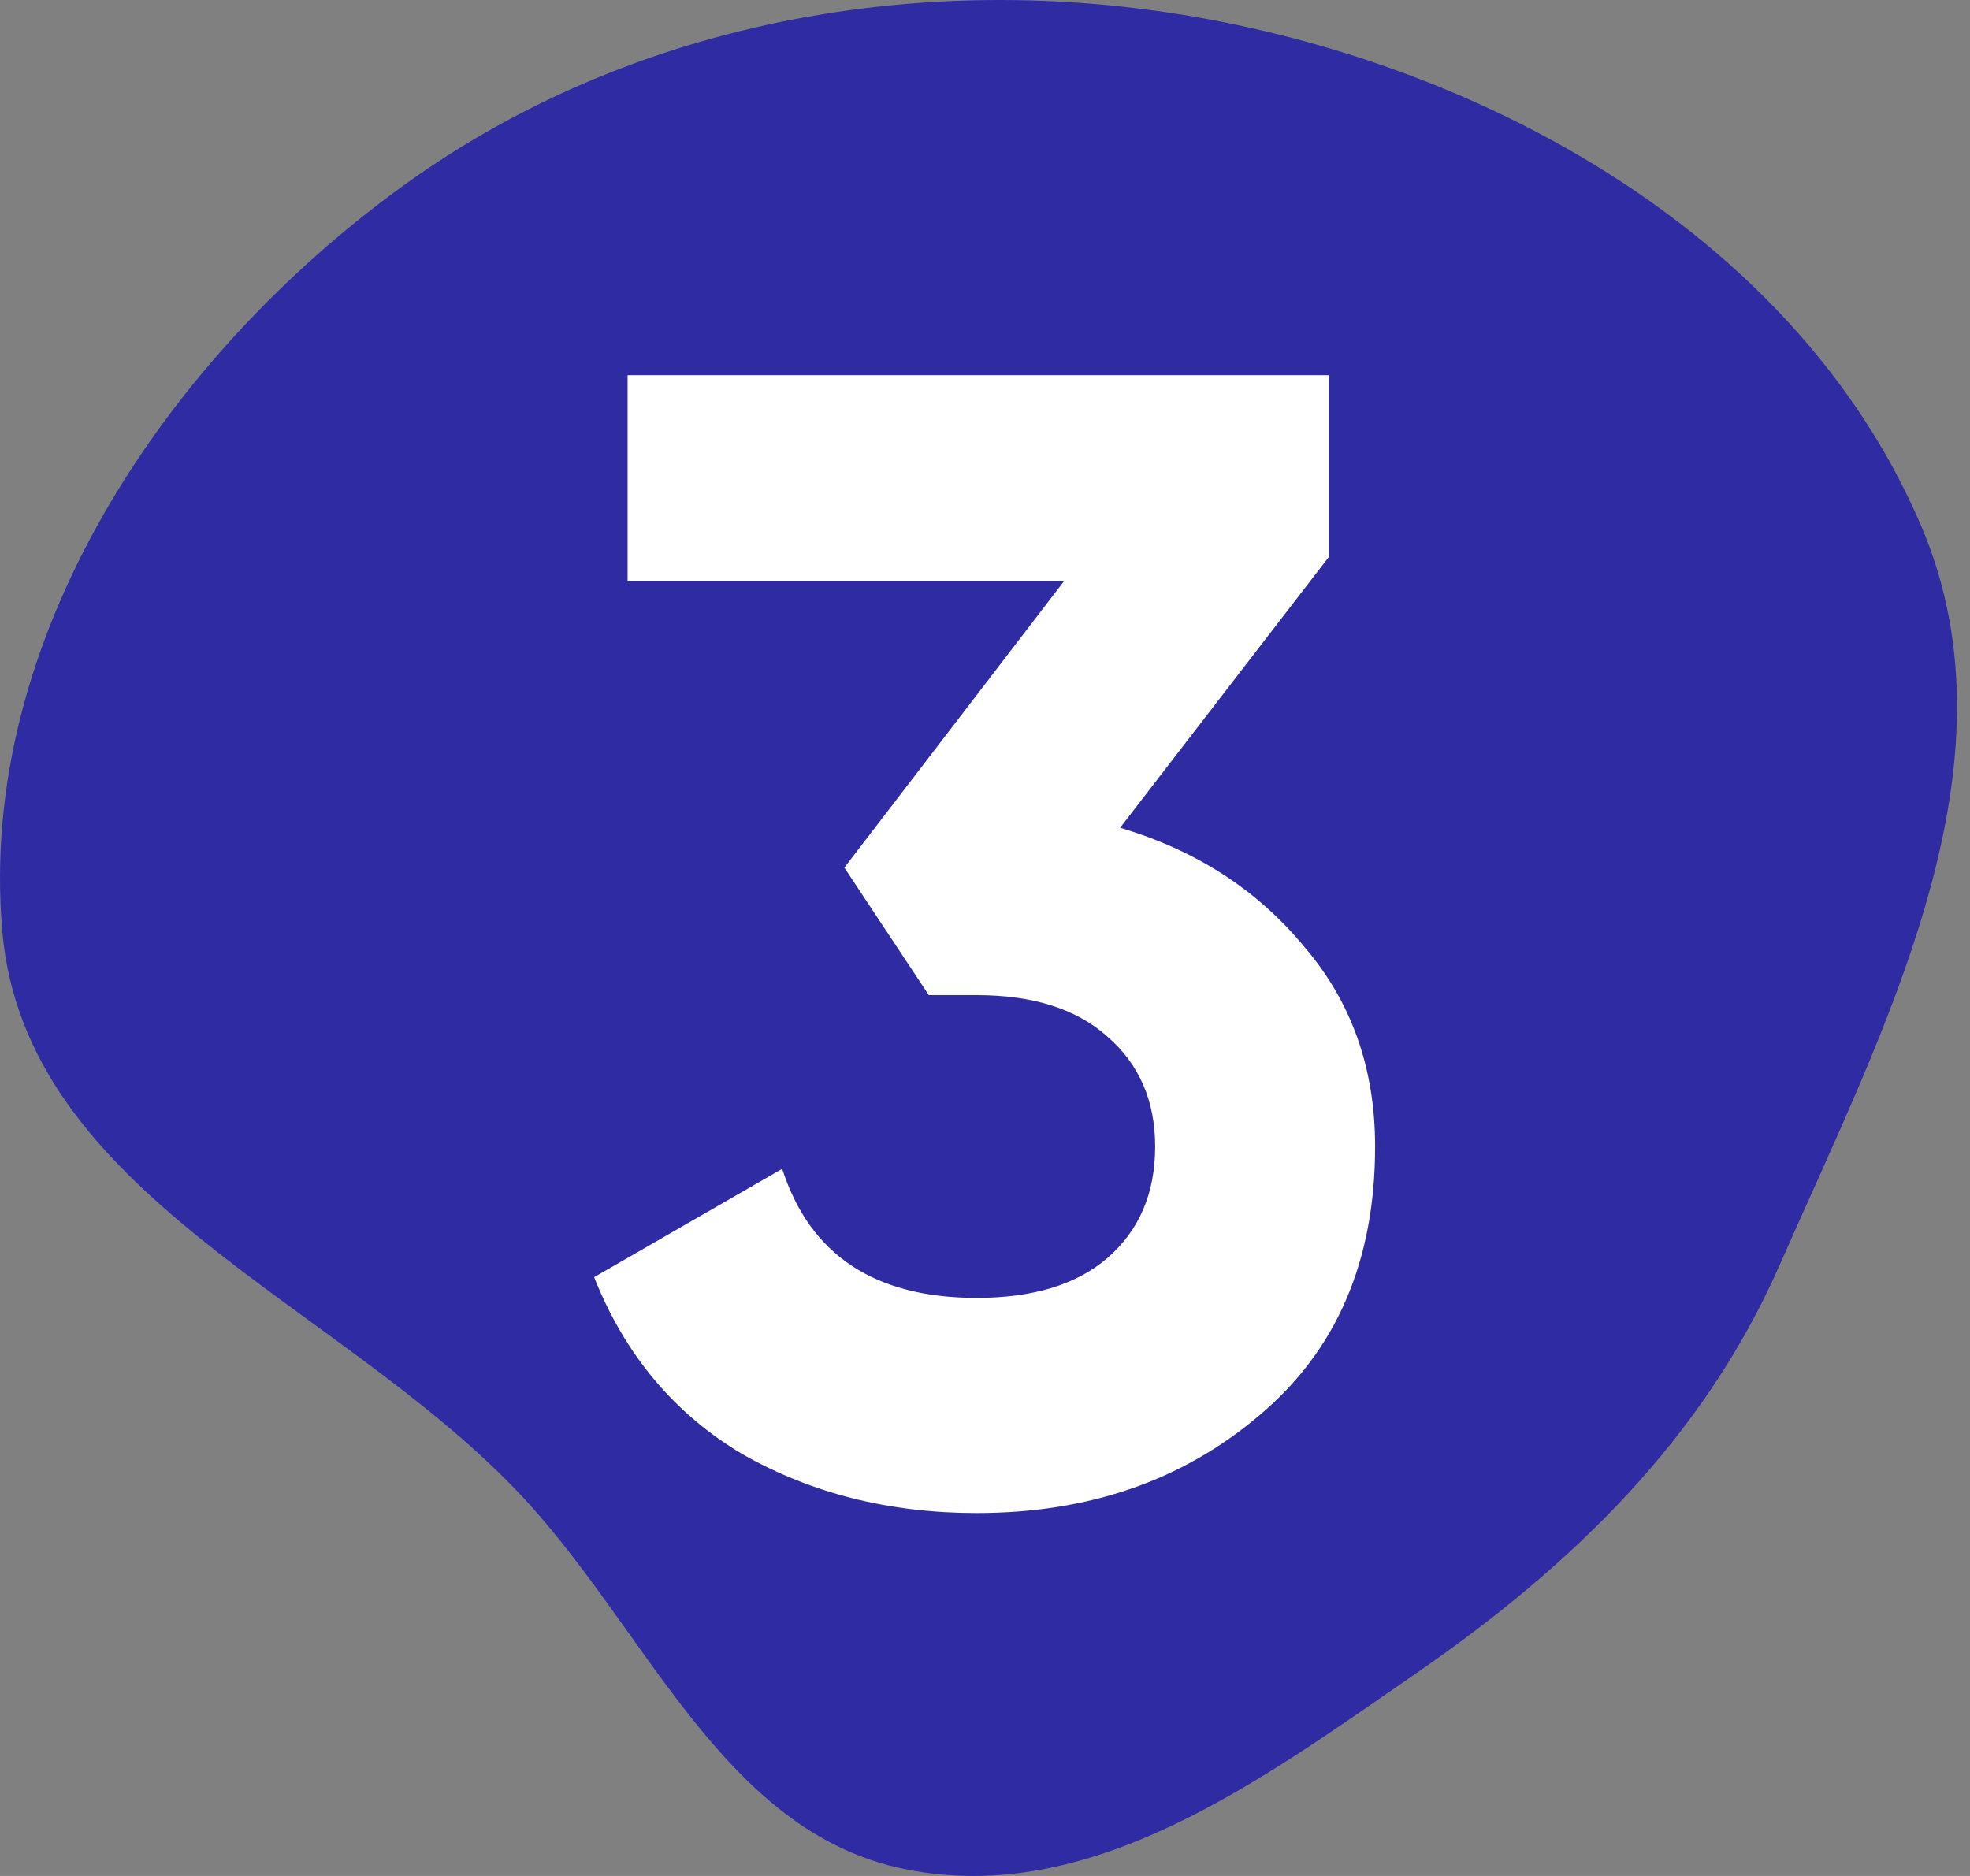
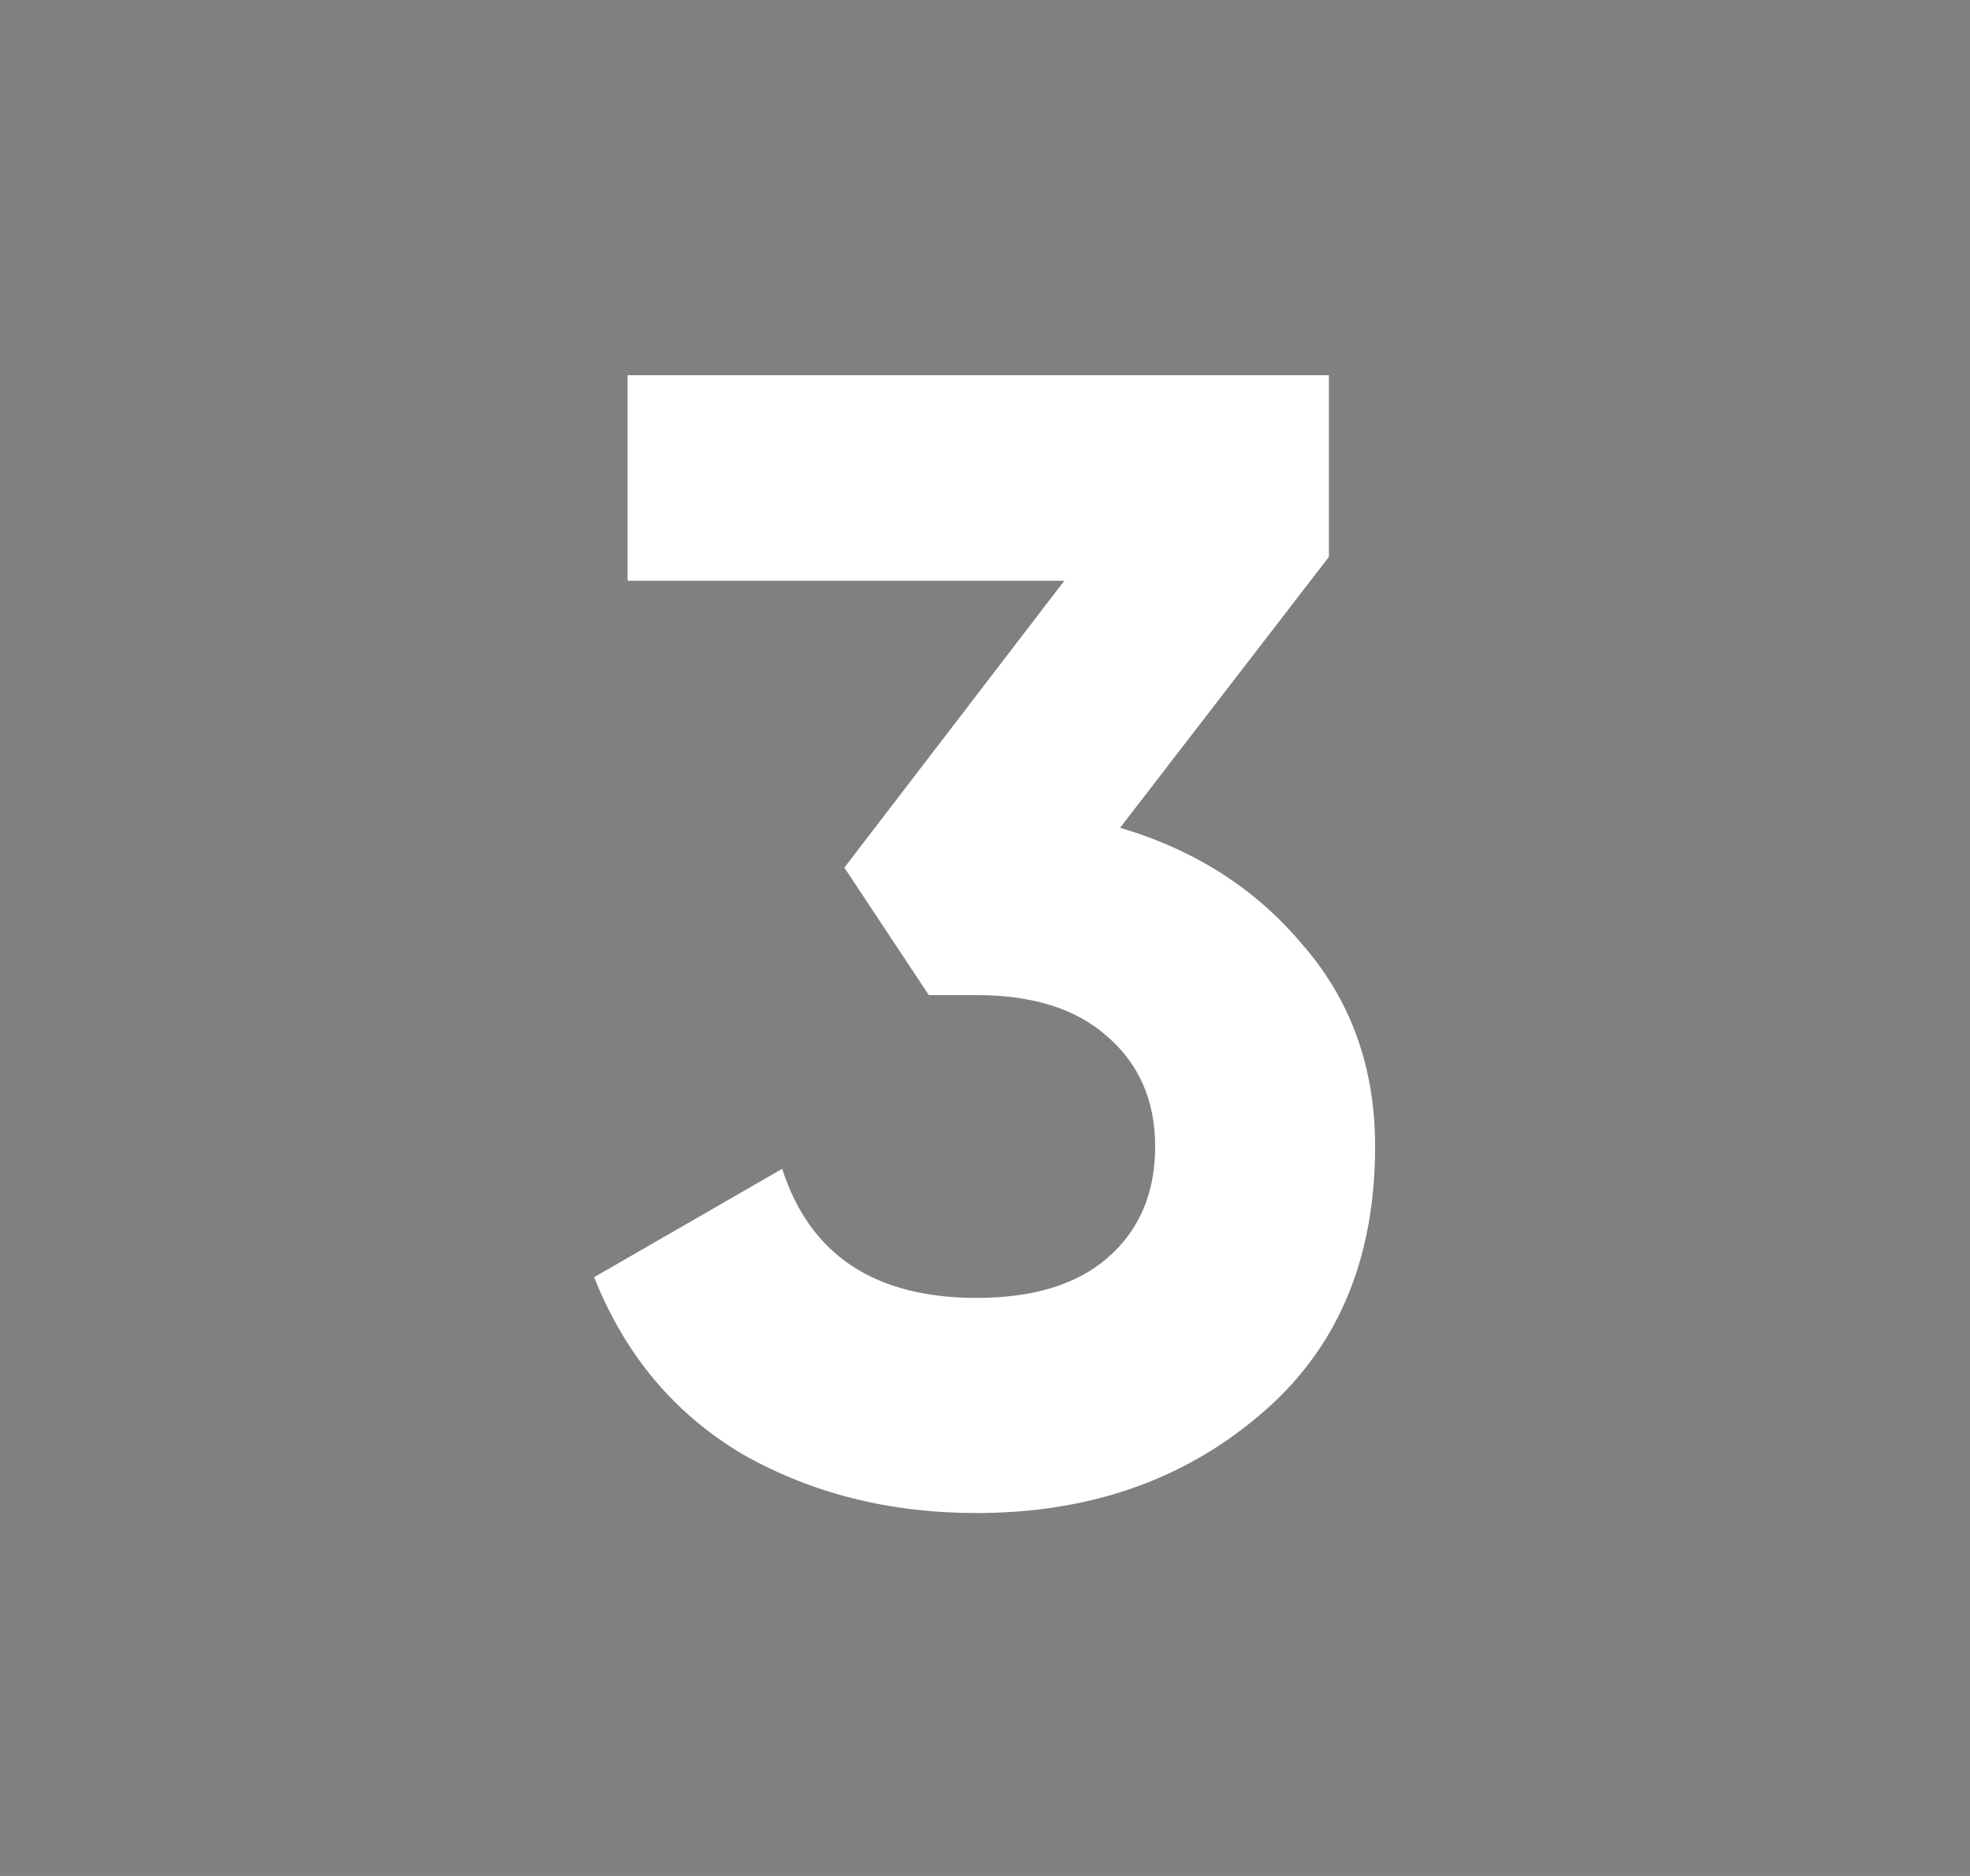
<svg xmlns="http://www.w3.org/2000/svg" width="126" height="120" viewBox="0 0 126 120" fill="none">
  <rect x="0" y="0" width="126" height="120" fill="#808080" stroke="none" />
-   <path fill-rule="evenodd" clip-rule="evenodd" d="M80.034 1.793C98.074 5.841 115.605 16.602 122.879 33.646C129.422 48.979 120.535 65.673 113.814 80.944C108.934 92.032 100.536 100.162 90.581 107.033C80.581 113.934 69.745 121.984 57.861 119.559C46.068 117.153 41.328 103.963 32.977 95.278C21.321 83.158 1.587 76.329 0.144 59.542C-1.464 40.848 10.619 22.844 25.805 11.867C41.315 0.655 61.392 -2.389 80.034 1.793Z" fill="#2F2CA3" />
  <path d="M71.64 52.951C76.466 54.378 80.373 56.893 83.364 60.495C86.422 64.029 87.951 68.31 87.951 73.339C87.951 80.679 85.47 86.421 80.509 90.567C75.616 94.713 69.602 96.785 62.466 96.785C56.893 96.785 51.898 95.528 47.48 93.014C43.131 90.431 39.971 86.659 38 81.698L50.029 74.766C51.796 80.271 55.941 83.023 62.466 83.023C66.068 83.023 68.854 82.174 70.825 80.475C72.864 78.708 73.883 76.329 73.883 73.339C73.883 70.417 72.864 68.072 70.825 66.305C68.854 64.538 66.068 63.655 62.466 63.655H59.407L54.005 55.5L68.072 37.15H40.141V24H84.995V35.621L71.64 52.951Z" fill="white" />
</svg>